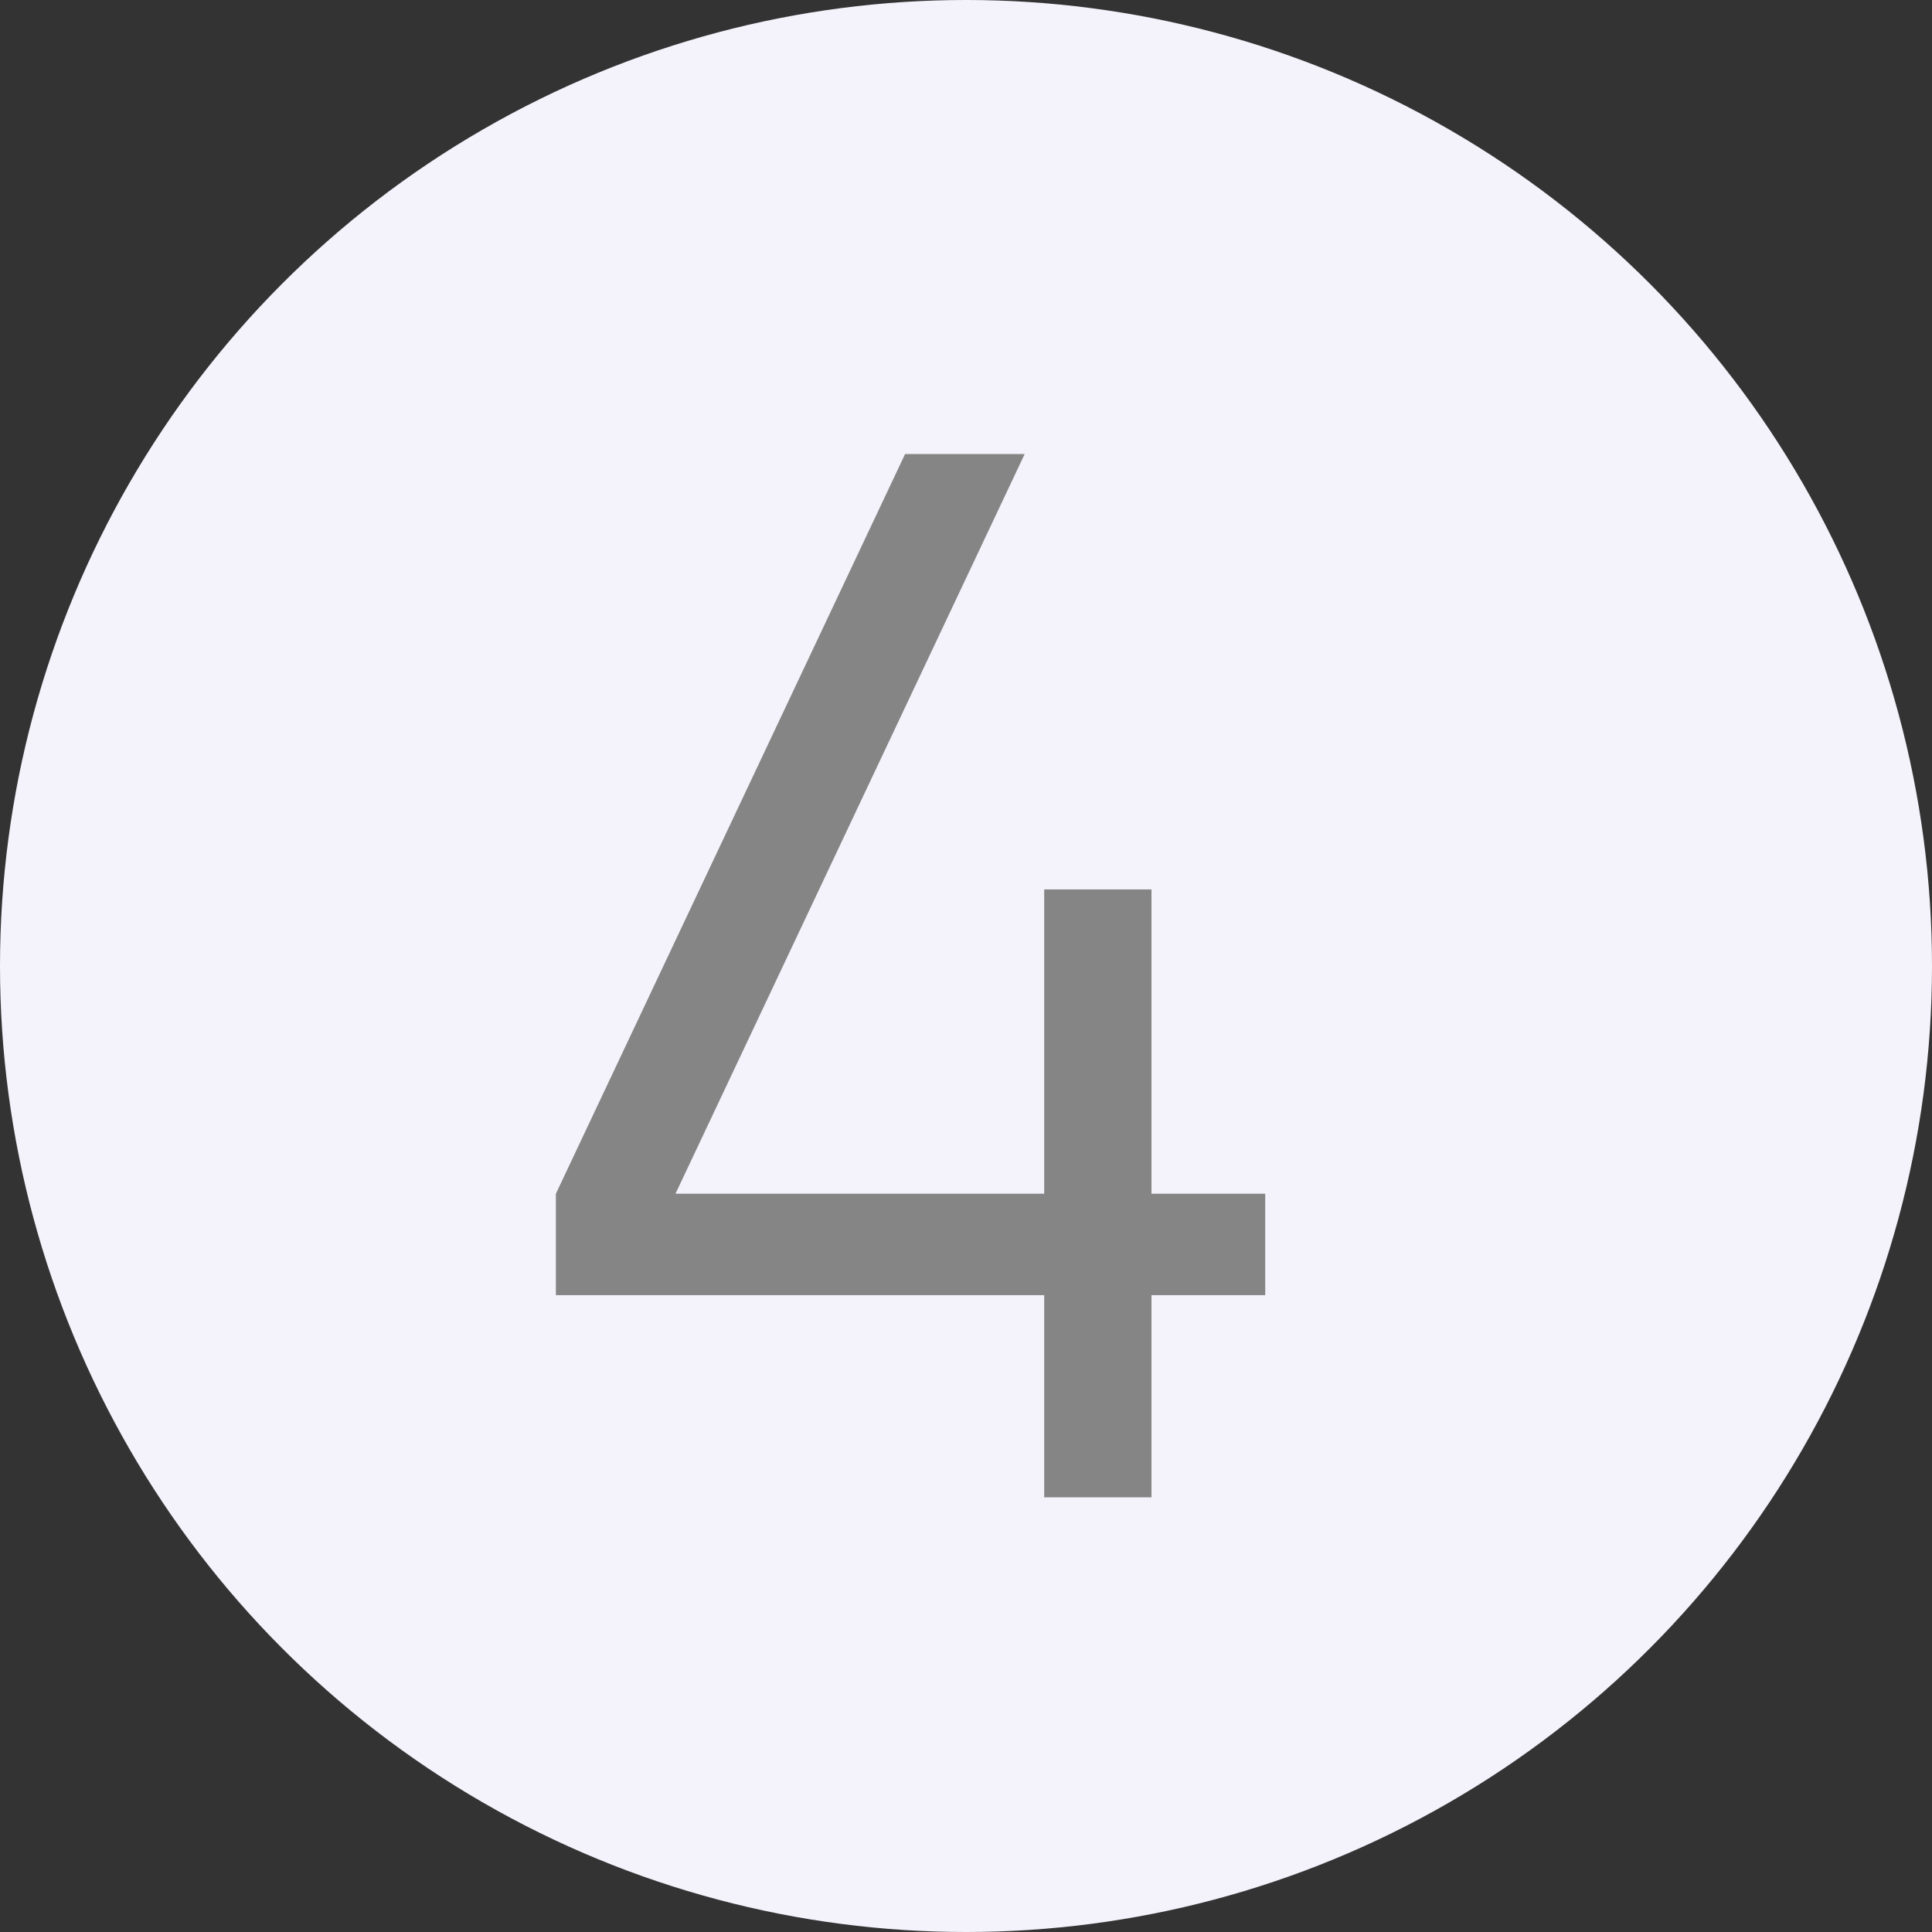
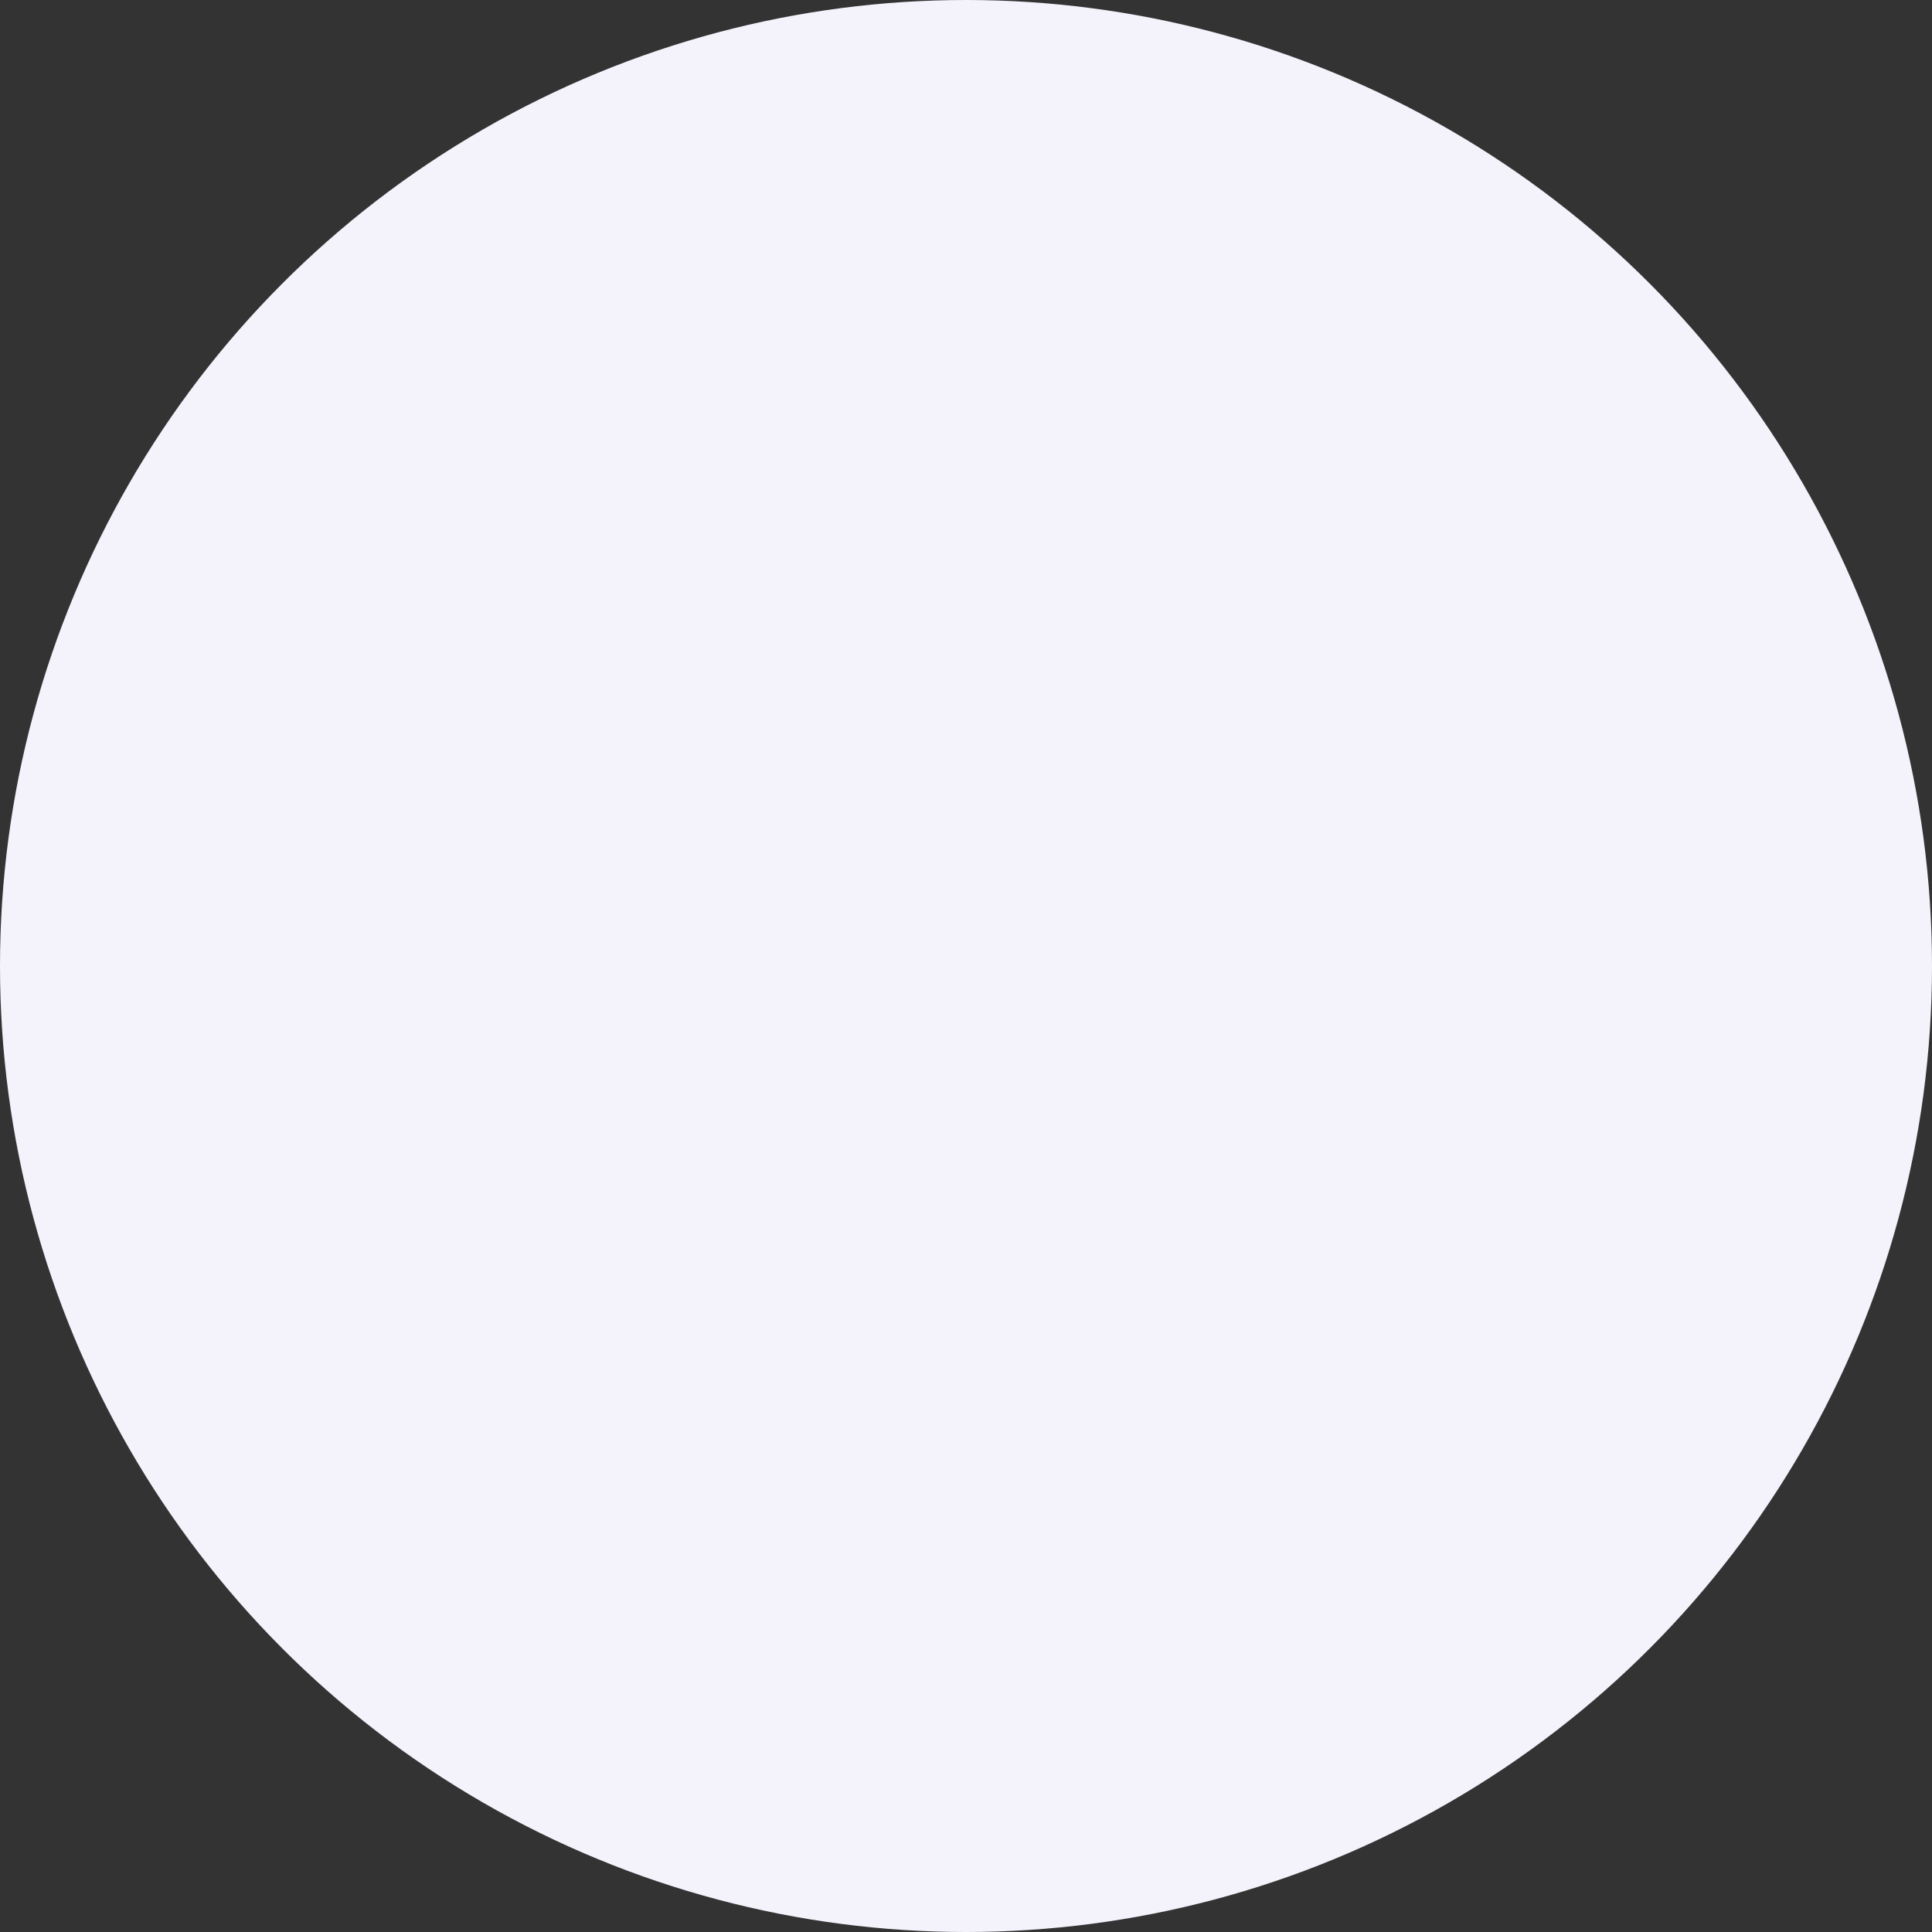
<svg xmlns="http://www.w3.org/2000/svg" width="40" height="40" viewBox="0 0 40 40" fill="none">
  <rect x="0" y="0" width="40" height="40" fill="#333333" stroke="none" />
  <circle cx="20" cy="20" r="20" fill="#F4F2FB" />
-   <path d="M21.619 31V26.815H11.509V24.715L18.739 9.4H21.215L13.985 24.715H21.619V18.415H23.84V24.715H26.195V26.815H23.84V31H21.619Z" fill="#858585" />
</svg>